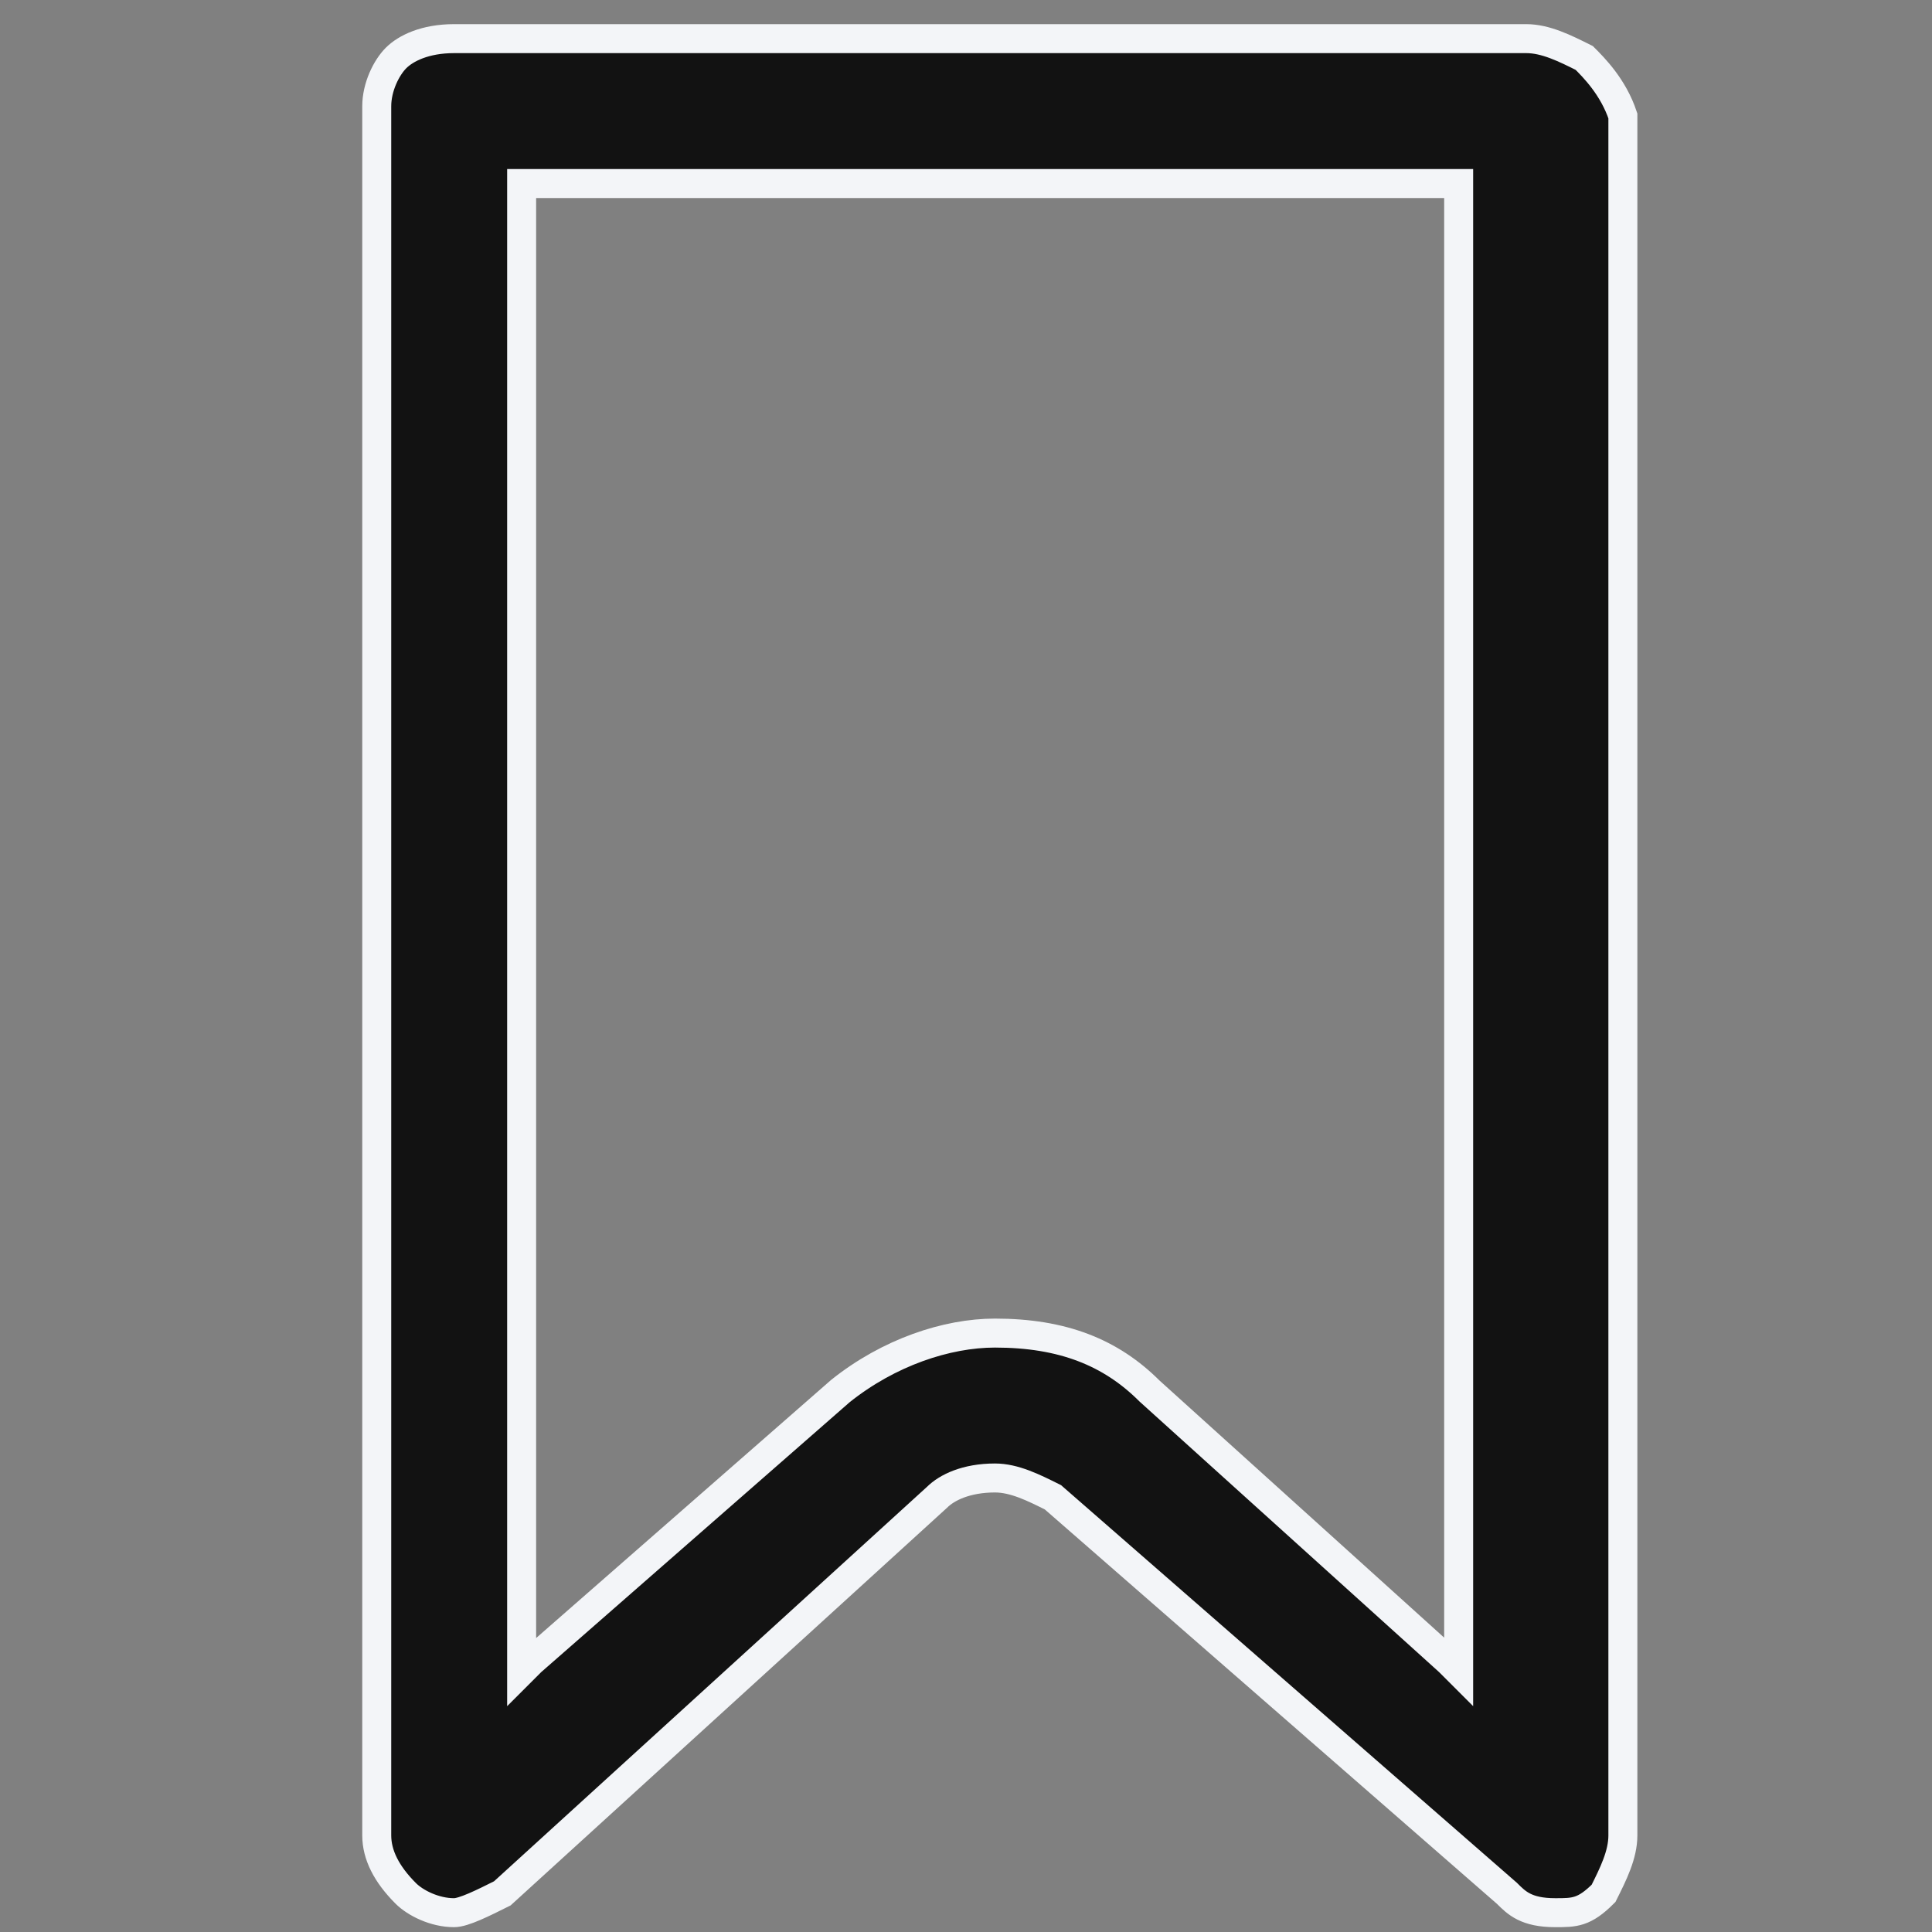
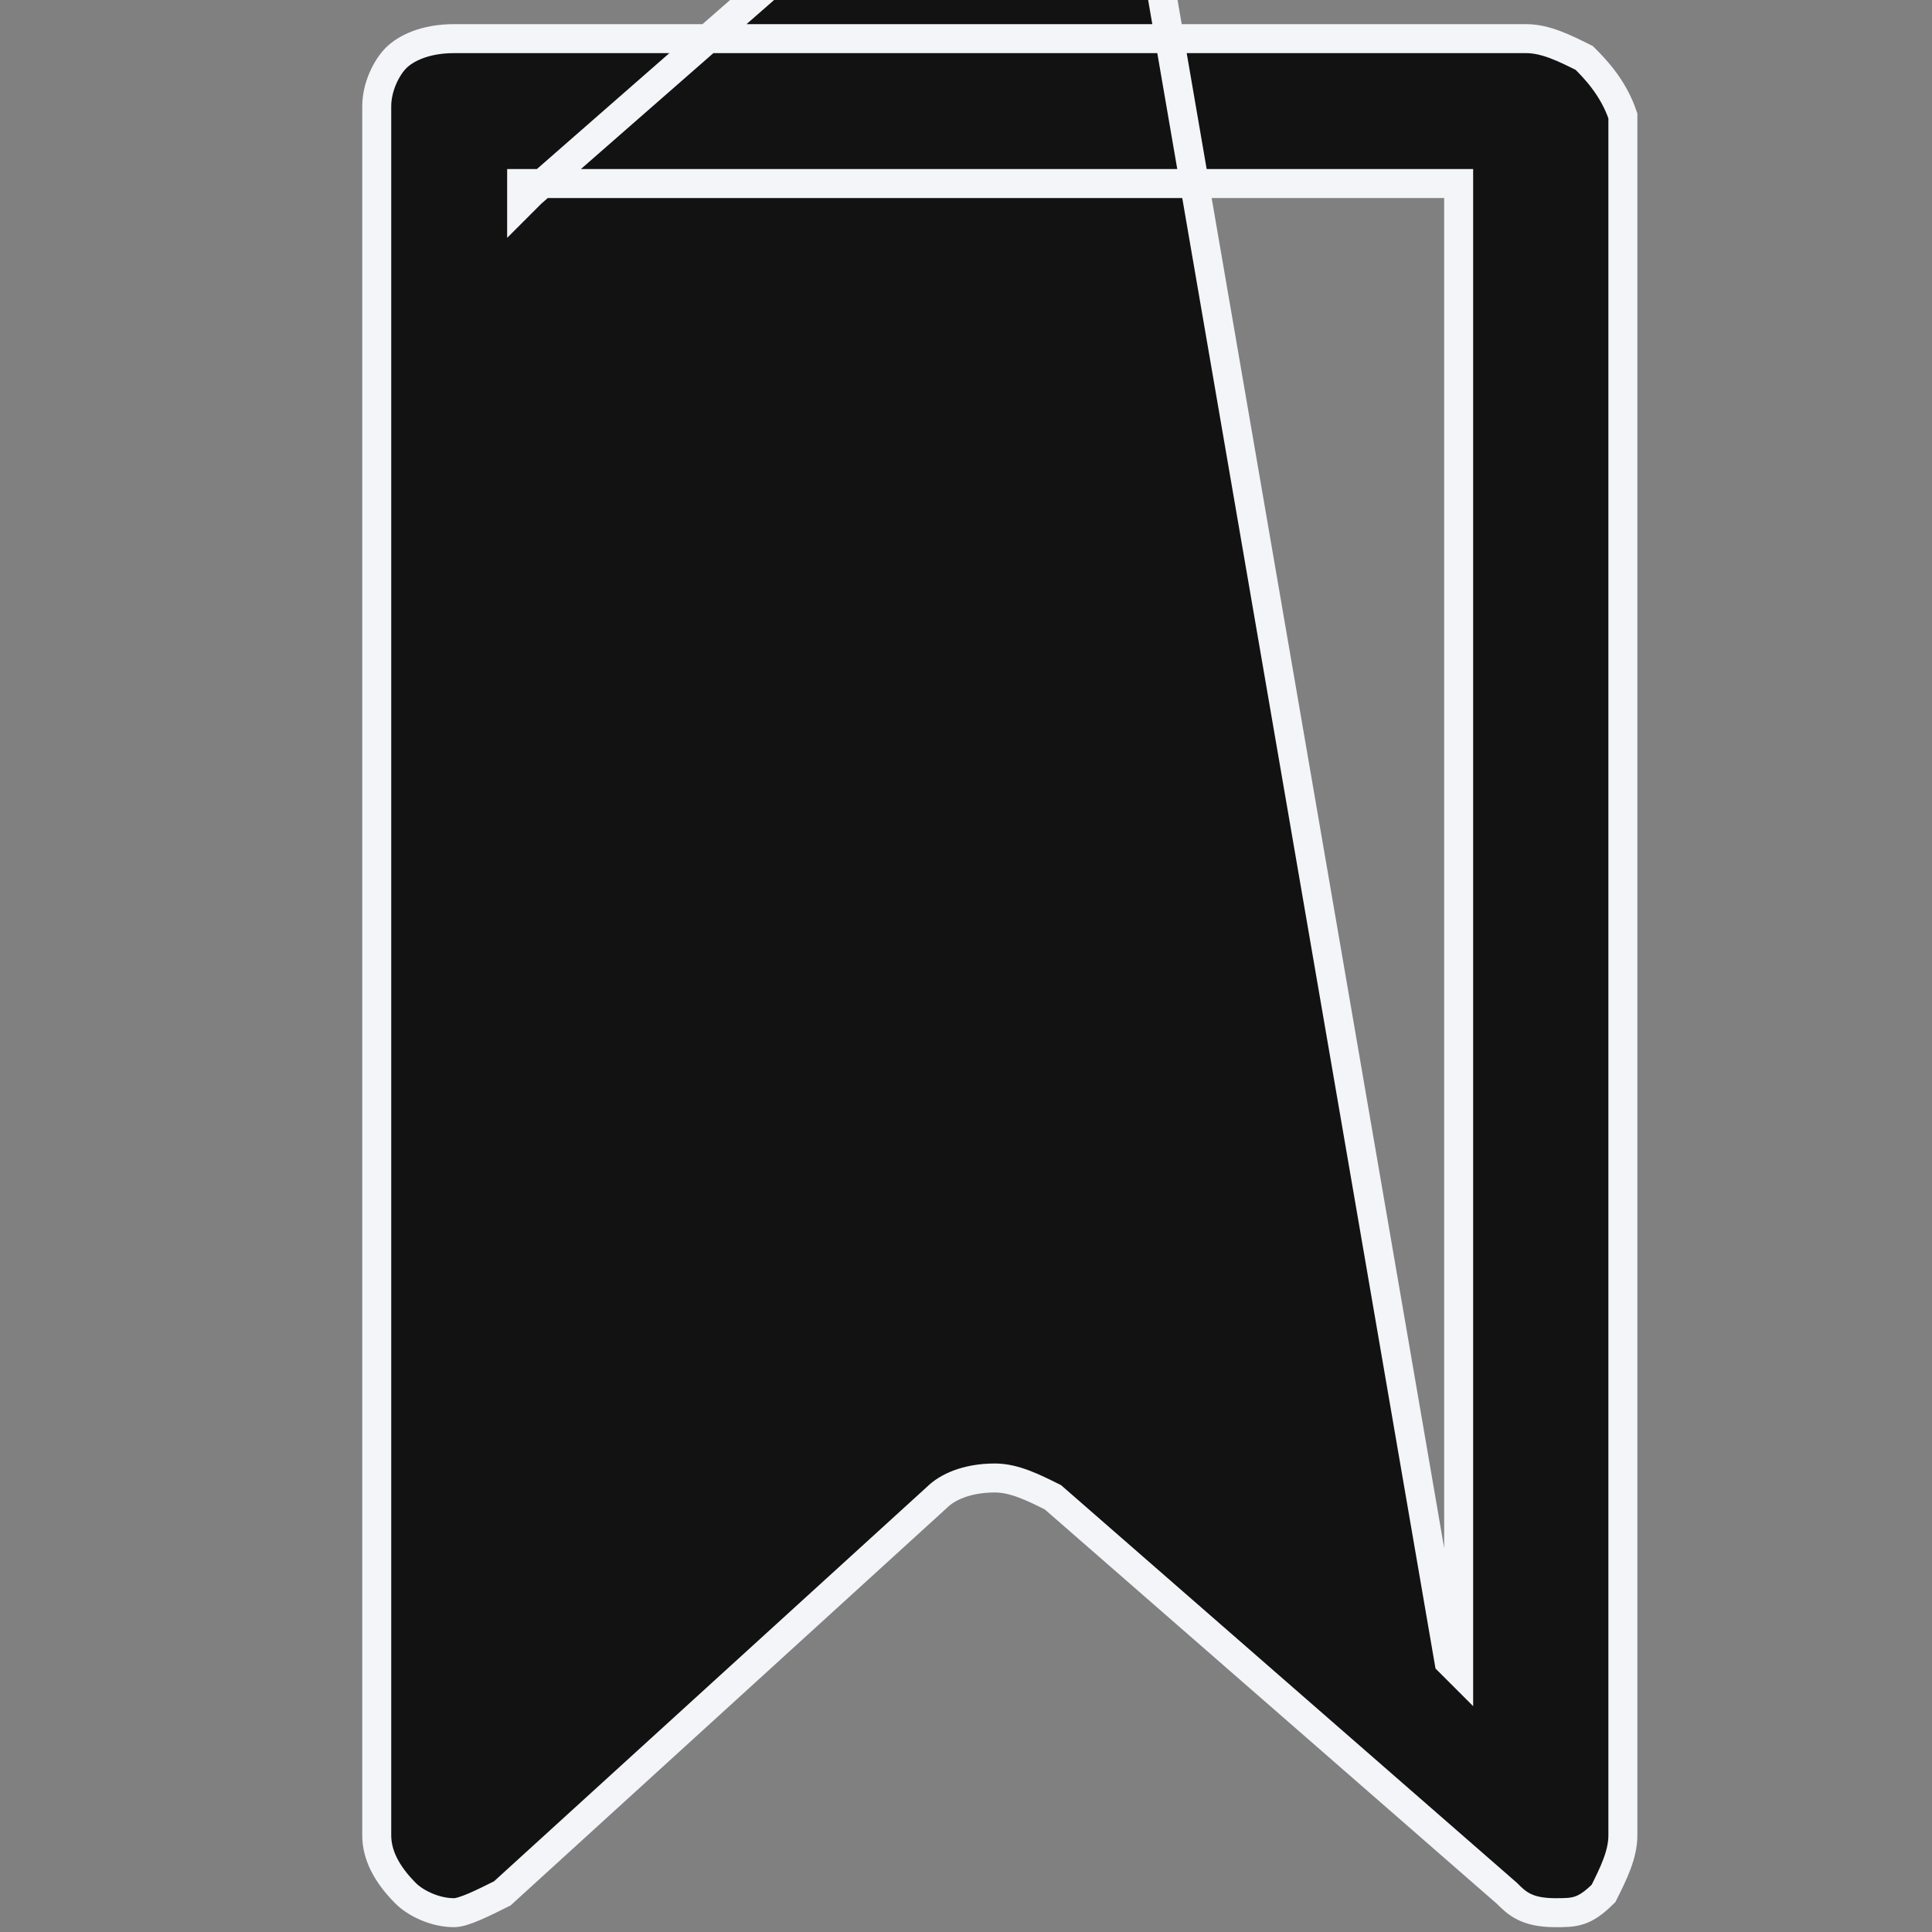
<svg xmlns="http://www.w3.org/2000/svg" width="20" height="20" viewBox="0 0 20 20" fill="none">
  <rect x="0" y="0" width="20" height="20" fill="#808080" stroke="none" />
  <style type="text/css">
	.st0{fill:#121212;stroke:#F3F5F8;stroke-width:0.3;}
</style>
-   <path class="st0" d="M10.9,15.5L10.9,15.5L10.9,15.5c-0.2-0.1-0.4-0.2-0.6-0.2c-0.3,0-0.5,0.1-0.6,0.2l-4.5,4.1  c-0.2,0.1-0.4,0.2-0.5,0.2c-0.2,0-0.4-0.1-0.5-0.2C4,19.4,3.9,19.2,3.9,19V1.1c0-0.2,0.1-0.4,0.2-0.5c0.1-0.1,0.3-0.2,0.6-0.2h11.1  c0.2,0,0.4,0.1,0.6,0.2c0.1,0.1,0.3,0.3,0.4,0.6V19c0,0.2-0.1,0.4-0.2,0.6c-0.2,0.2-0.3,0.2-0.5,0.2c-0.3,0-0.4-0.1-0.5-0.2l0,0l0,0  L10.9,15.5z M15,17.2l0.1,0.1v-0.1V1.9V1.9H15H5.5H5.4v0.1v15.2v0.1l0.1-0.1l3.2-2.8c0.5-0.4,1.1-0.6,1.6-0.6c0.7,0,1.2,0.2,1.6,0.6  l0,0l0,0L15,17.2z" />
+   <path class="st0" d="M10.9,15.5L10.9,15.5L10.9,15.5c-0.2-0.1-0.4-0.2-0.6-0.2c-0.3,0-0.5,0.1-0.6,0.2l-4.5,4.1  c-0.2,0.1-0.4,0.2-0.5,0.2c-0.2,0-0.4-0.1-0.5-0.2C4,19.4,3.9,19.2,3.9,19V1.1c0-0.2,0.1-0.4,0.2-0.5c0.1-0.1,0.3-0.2,0.6-0.2h11.1  c0.2,0,0.4,0.1,0.6,0.2c0.1,0.1,0.3,0.3,0.4,0.6V19c0,0.2-0.1,0.4-0.2,0.6c-0.2,0.2-0.3,0.2-0.5,0.2c-0.3,0-0.4-0.1-0.5-0.2l0,0l0,0  L10.9,15.5z M15,17.2l0.1,0.1v-0.1V1.9V1.9H15H5.5H5.4v0.1v0.1l0.1-0.1l3.2-2.8c0.5-0.4,1.1-0.6,1.6-0.6c0.7,0,1.2,0.2,1.6,0.6  l0,0l0,0L15,17.2z" />
</svg>